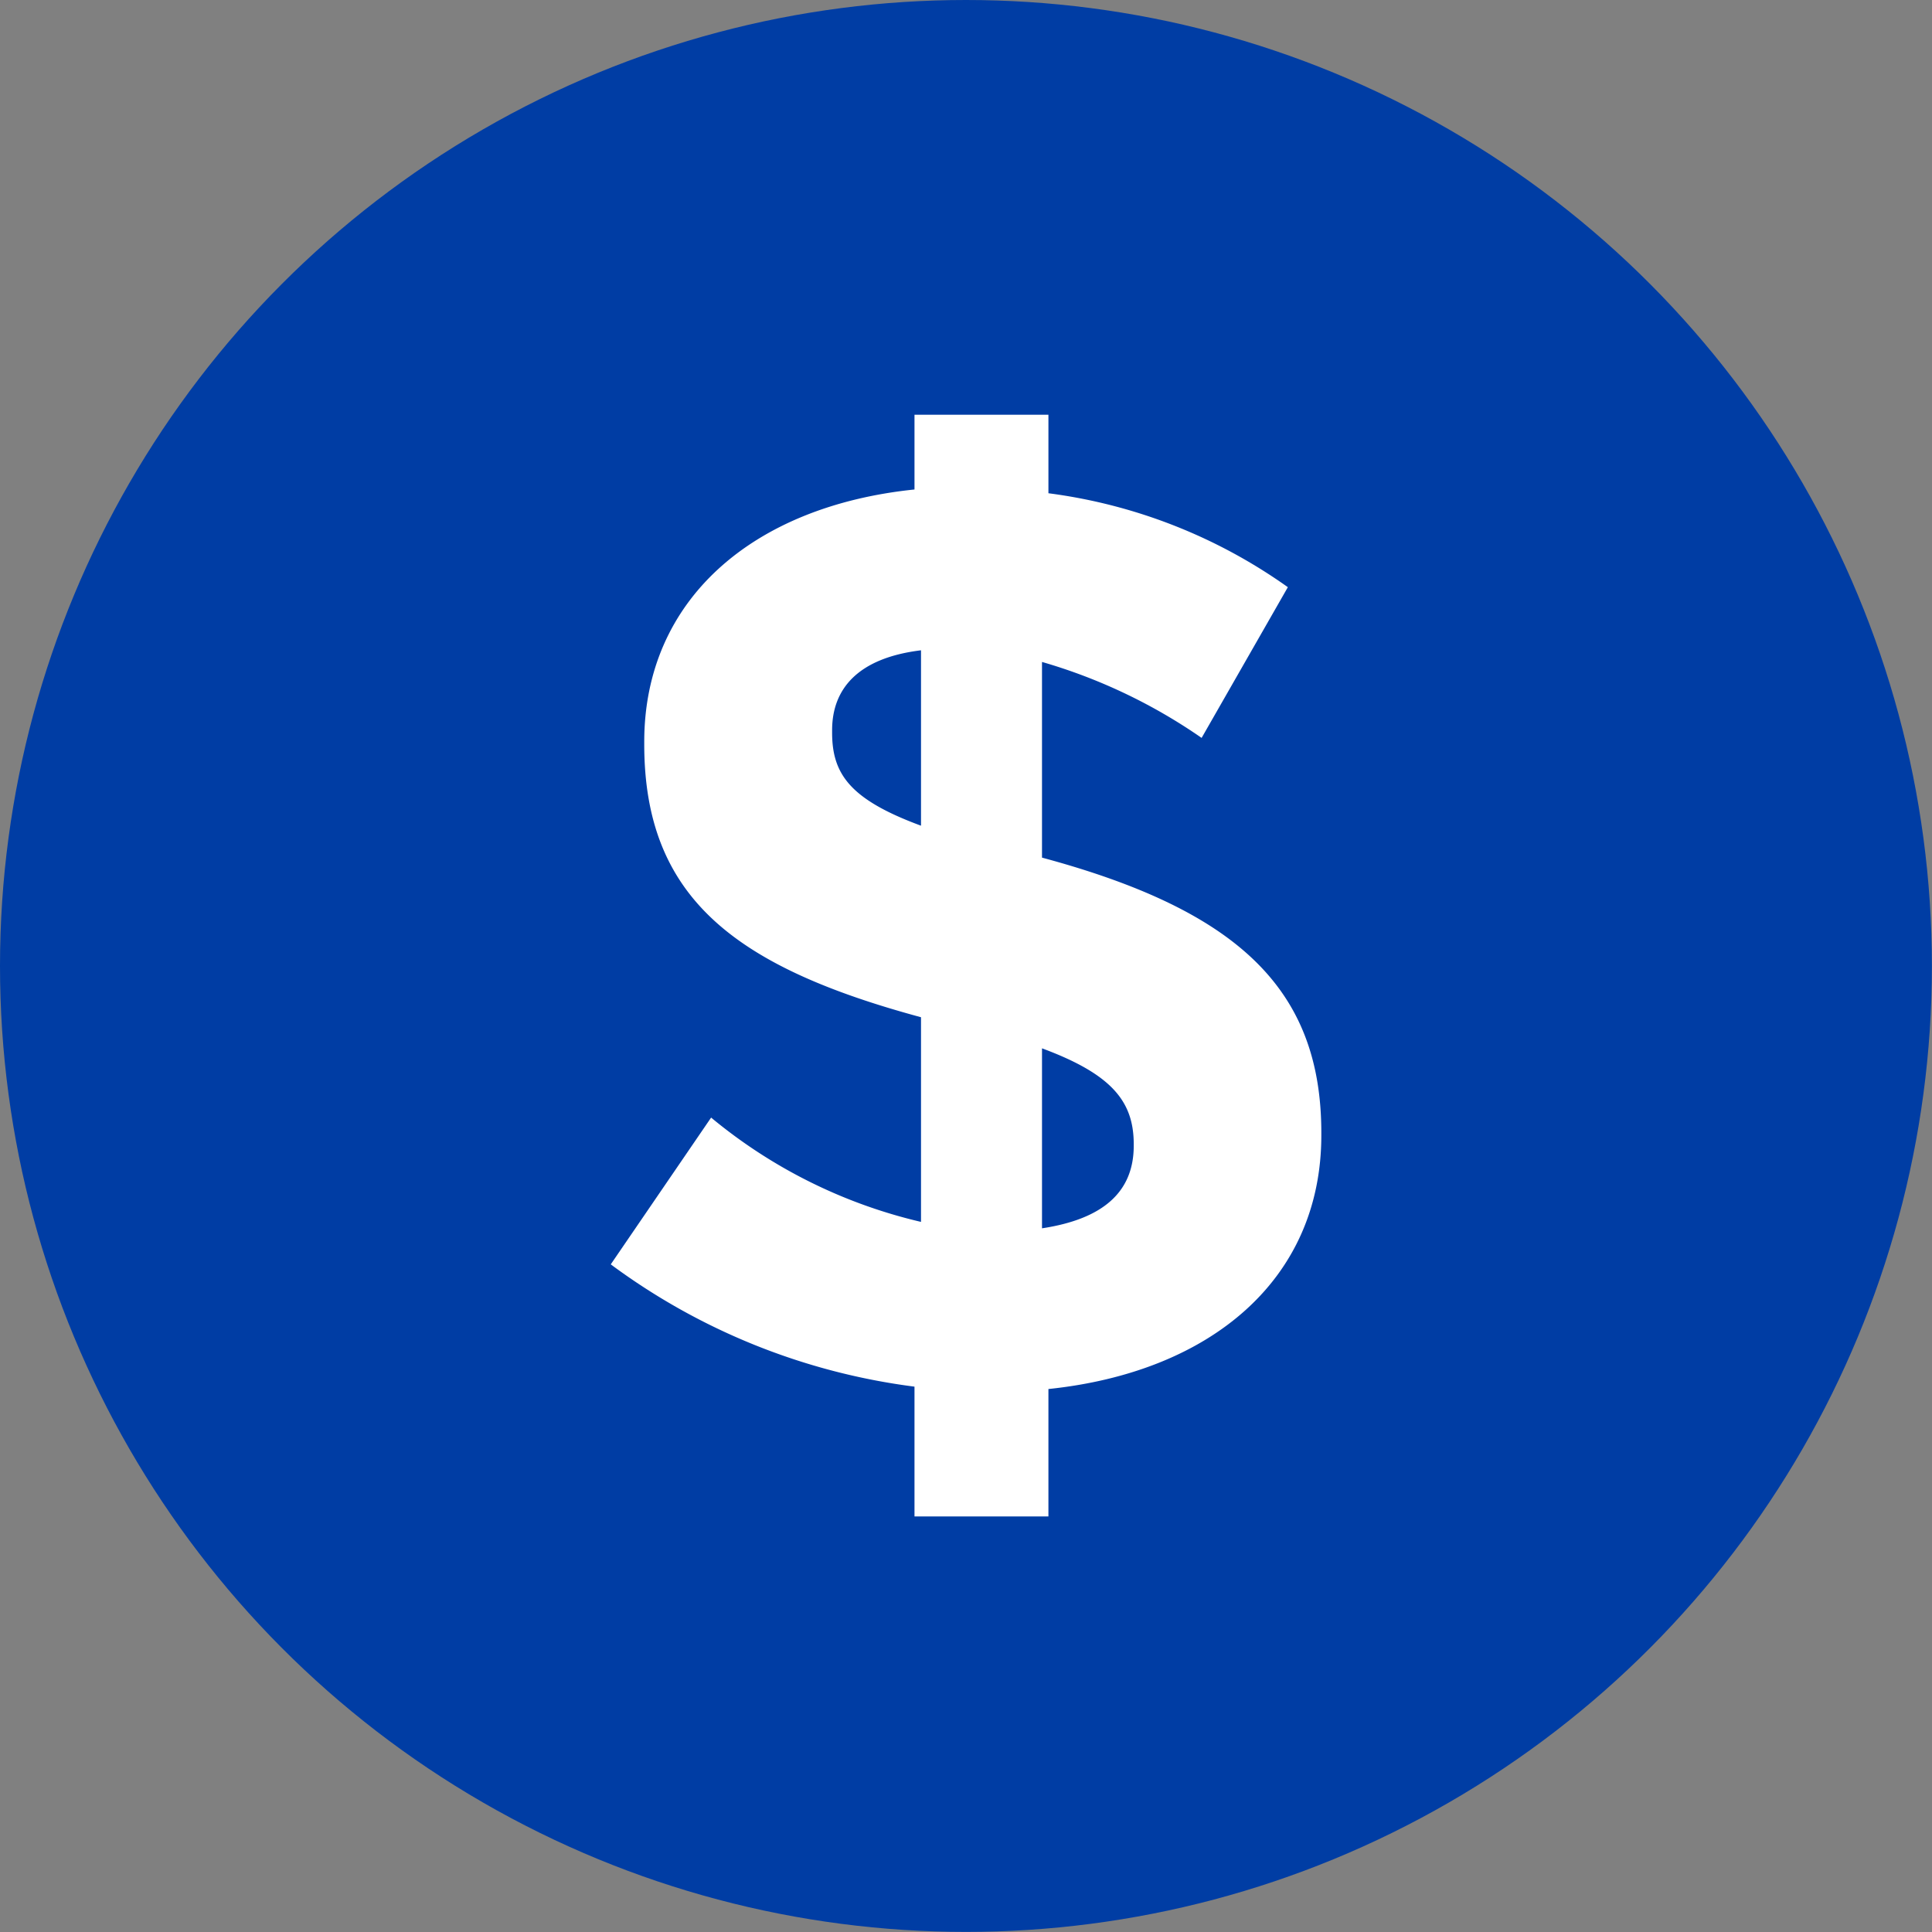
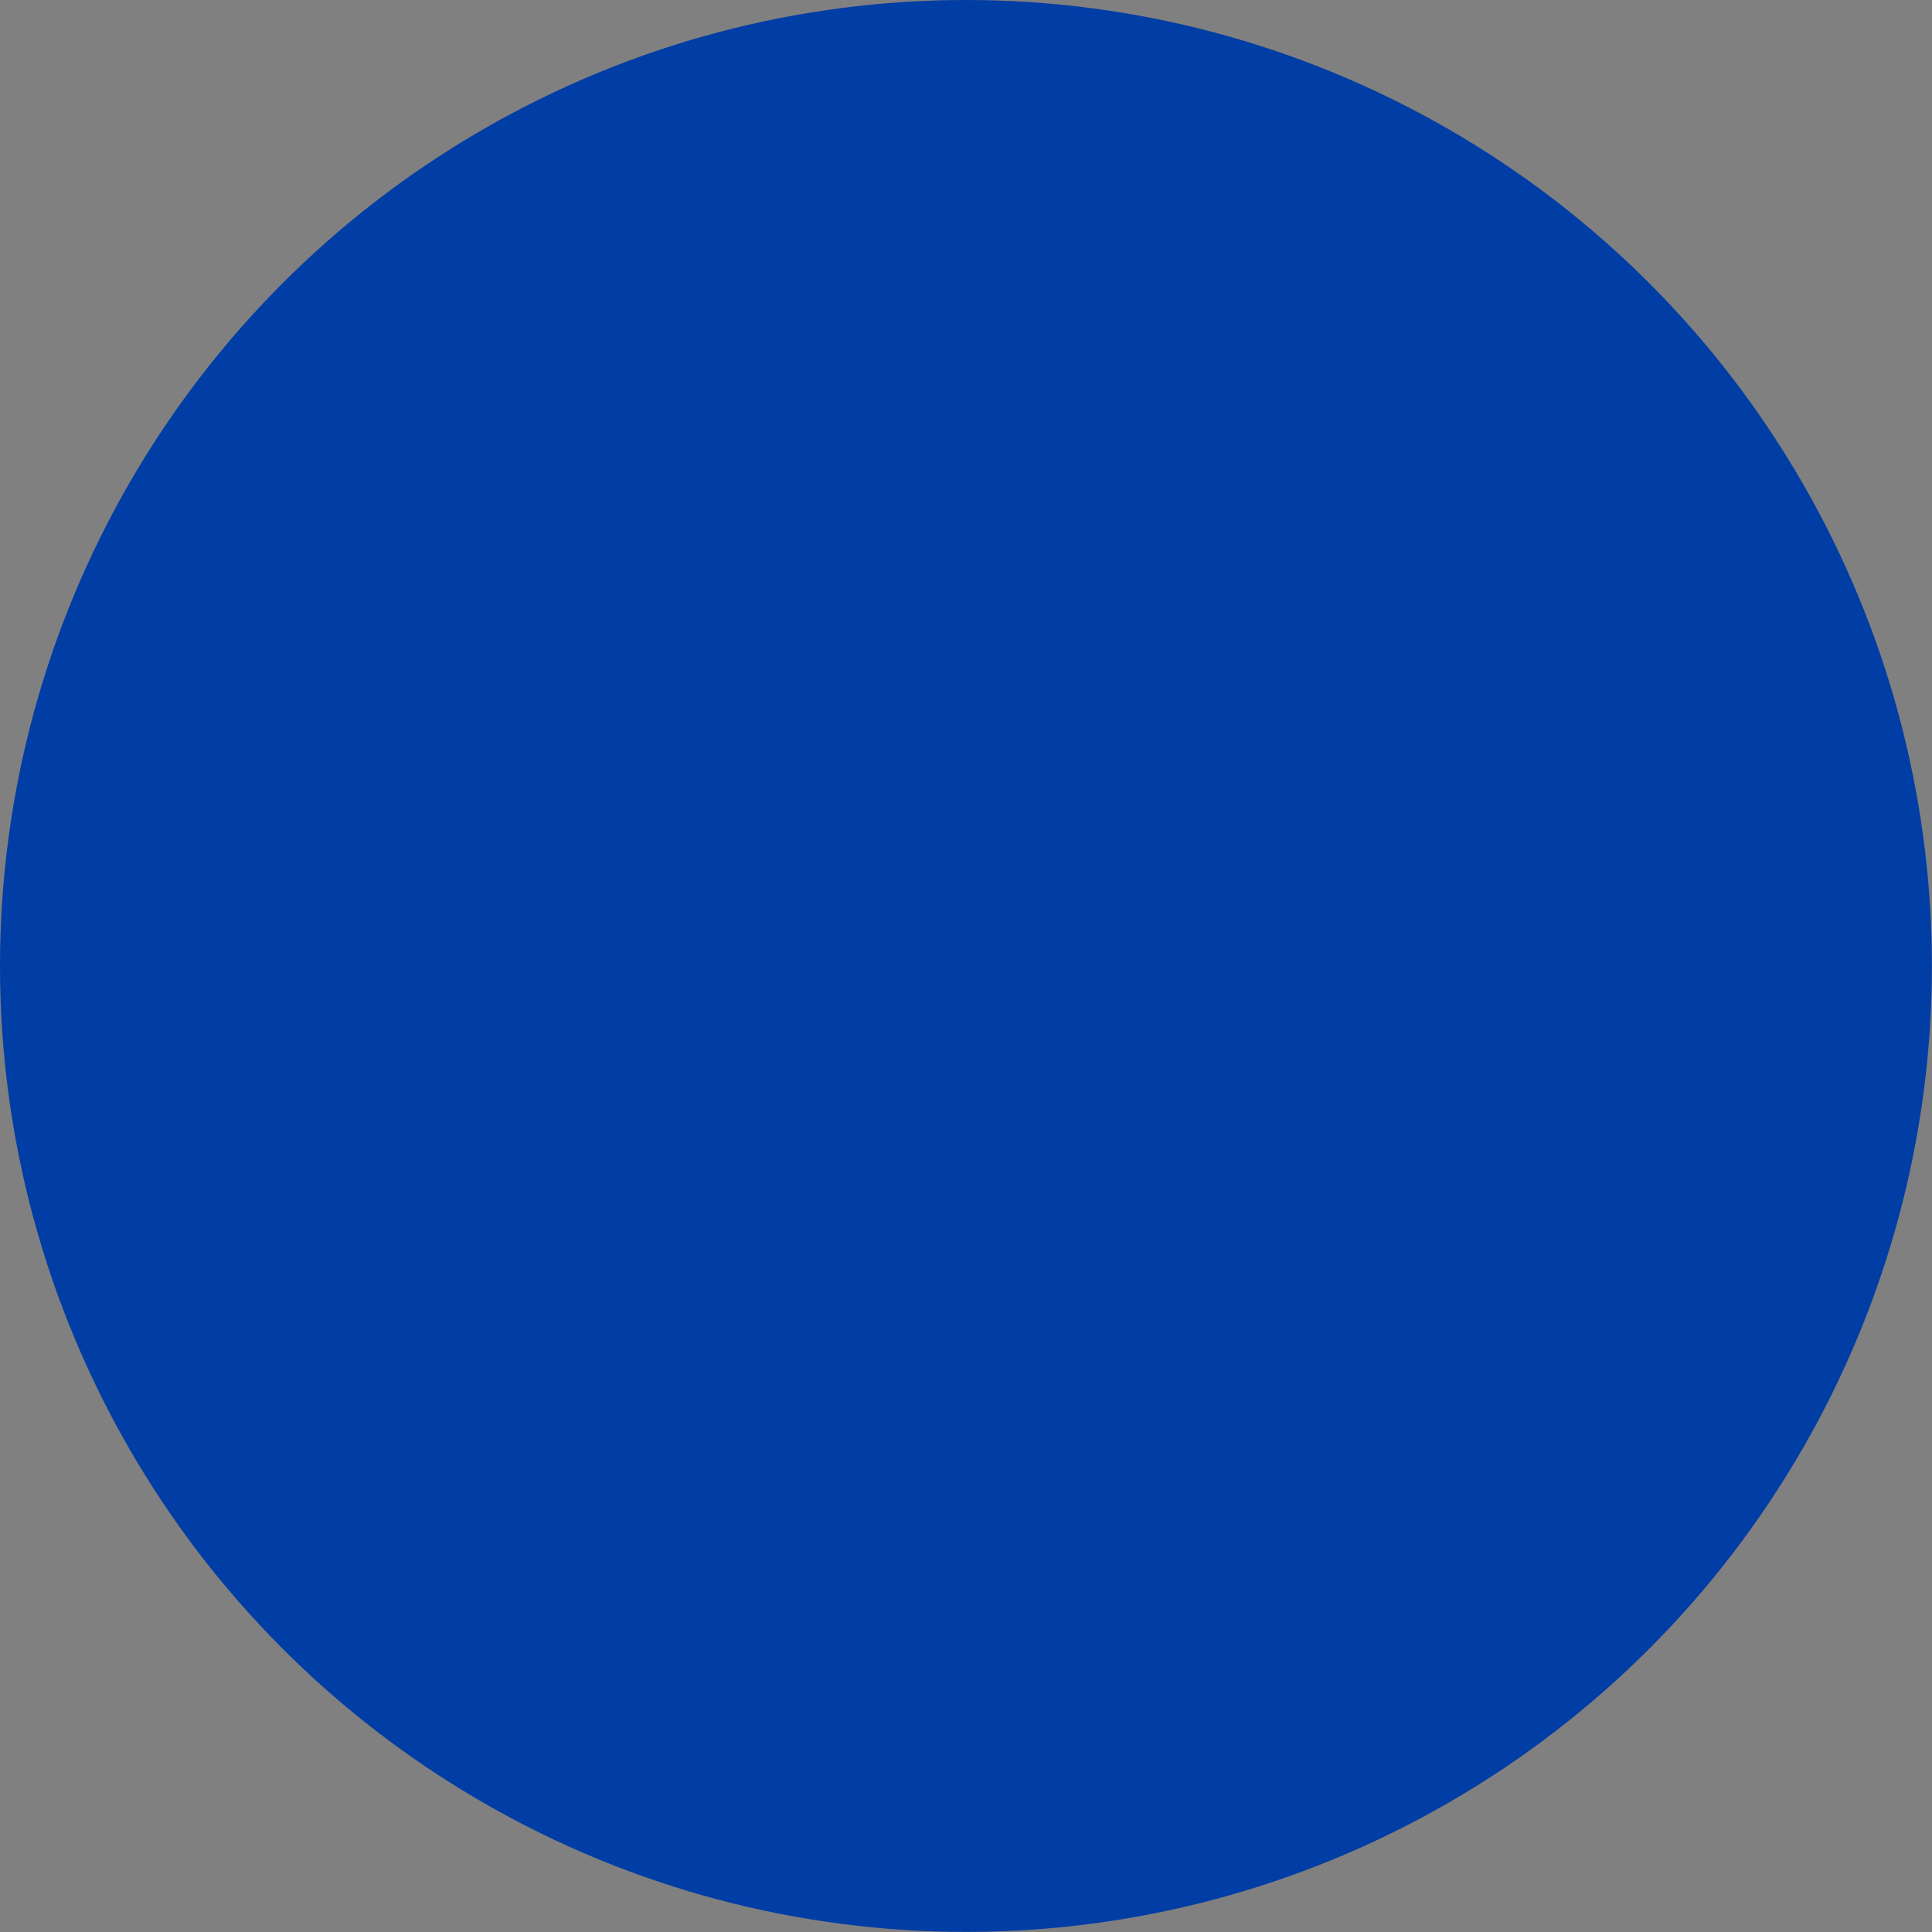
<svg xmlns="http://www.w3.org/2000/svg" width="21.061" height="21.061" viewBox="0 0 21.061 21.061">
  <rect x="0" y="0" width="21.061" height="21.061" fill="#808080" stroke="none" />
  <defs>
    <style>.a{fill:#003da4;}.b{fill:#fff;}</style>
  </defs>
  <g transform="translate(-199.871 -579.484)">
    <circle class="a" cx="10.53" cy="10.53" r="10.53" transform="translate(199.871 579.484)" />
-     <path class="b" d="M209.84,594.6a7.063,7.063,0,0,1-3.311-1.333l1.094-1.6a5.568,5.568,0,0,0,2.288,1.137v-2.231c-2.021-.547-3.017-1.3-3.017-2.975v-.028c0-1.544,1.178-2.568,2.946-2.75v-.815h1.46v.856a5.784,5.784,0,0,1,2.61,1.024l-.94,1.643a5.949,5.949,0,0,0-1.74-.828v2.133c2.133.575,3.045,1.432,3.045,3v.027c0,1.573-1.207,2.582-2.975,2.766v1.389h-1.46Zm.071-6.118v-1.909c-.688.084-.969.421-.969.871v.027C208.942,587.923,209.139,588.2,209.911,588.485Zm1.319,2.427v1.965c.66-.1,1-.392,1-.9v-.028C212.226,591.488,211.988,591.193,211.23,590.912Z" />
  </g>
</svg>